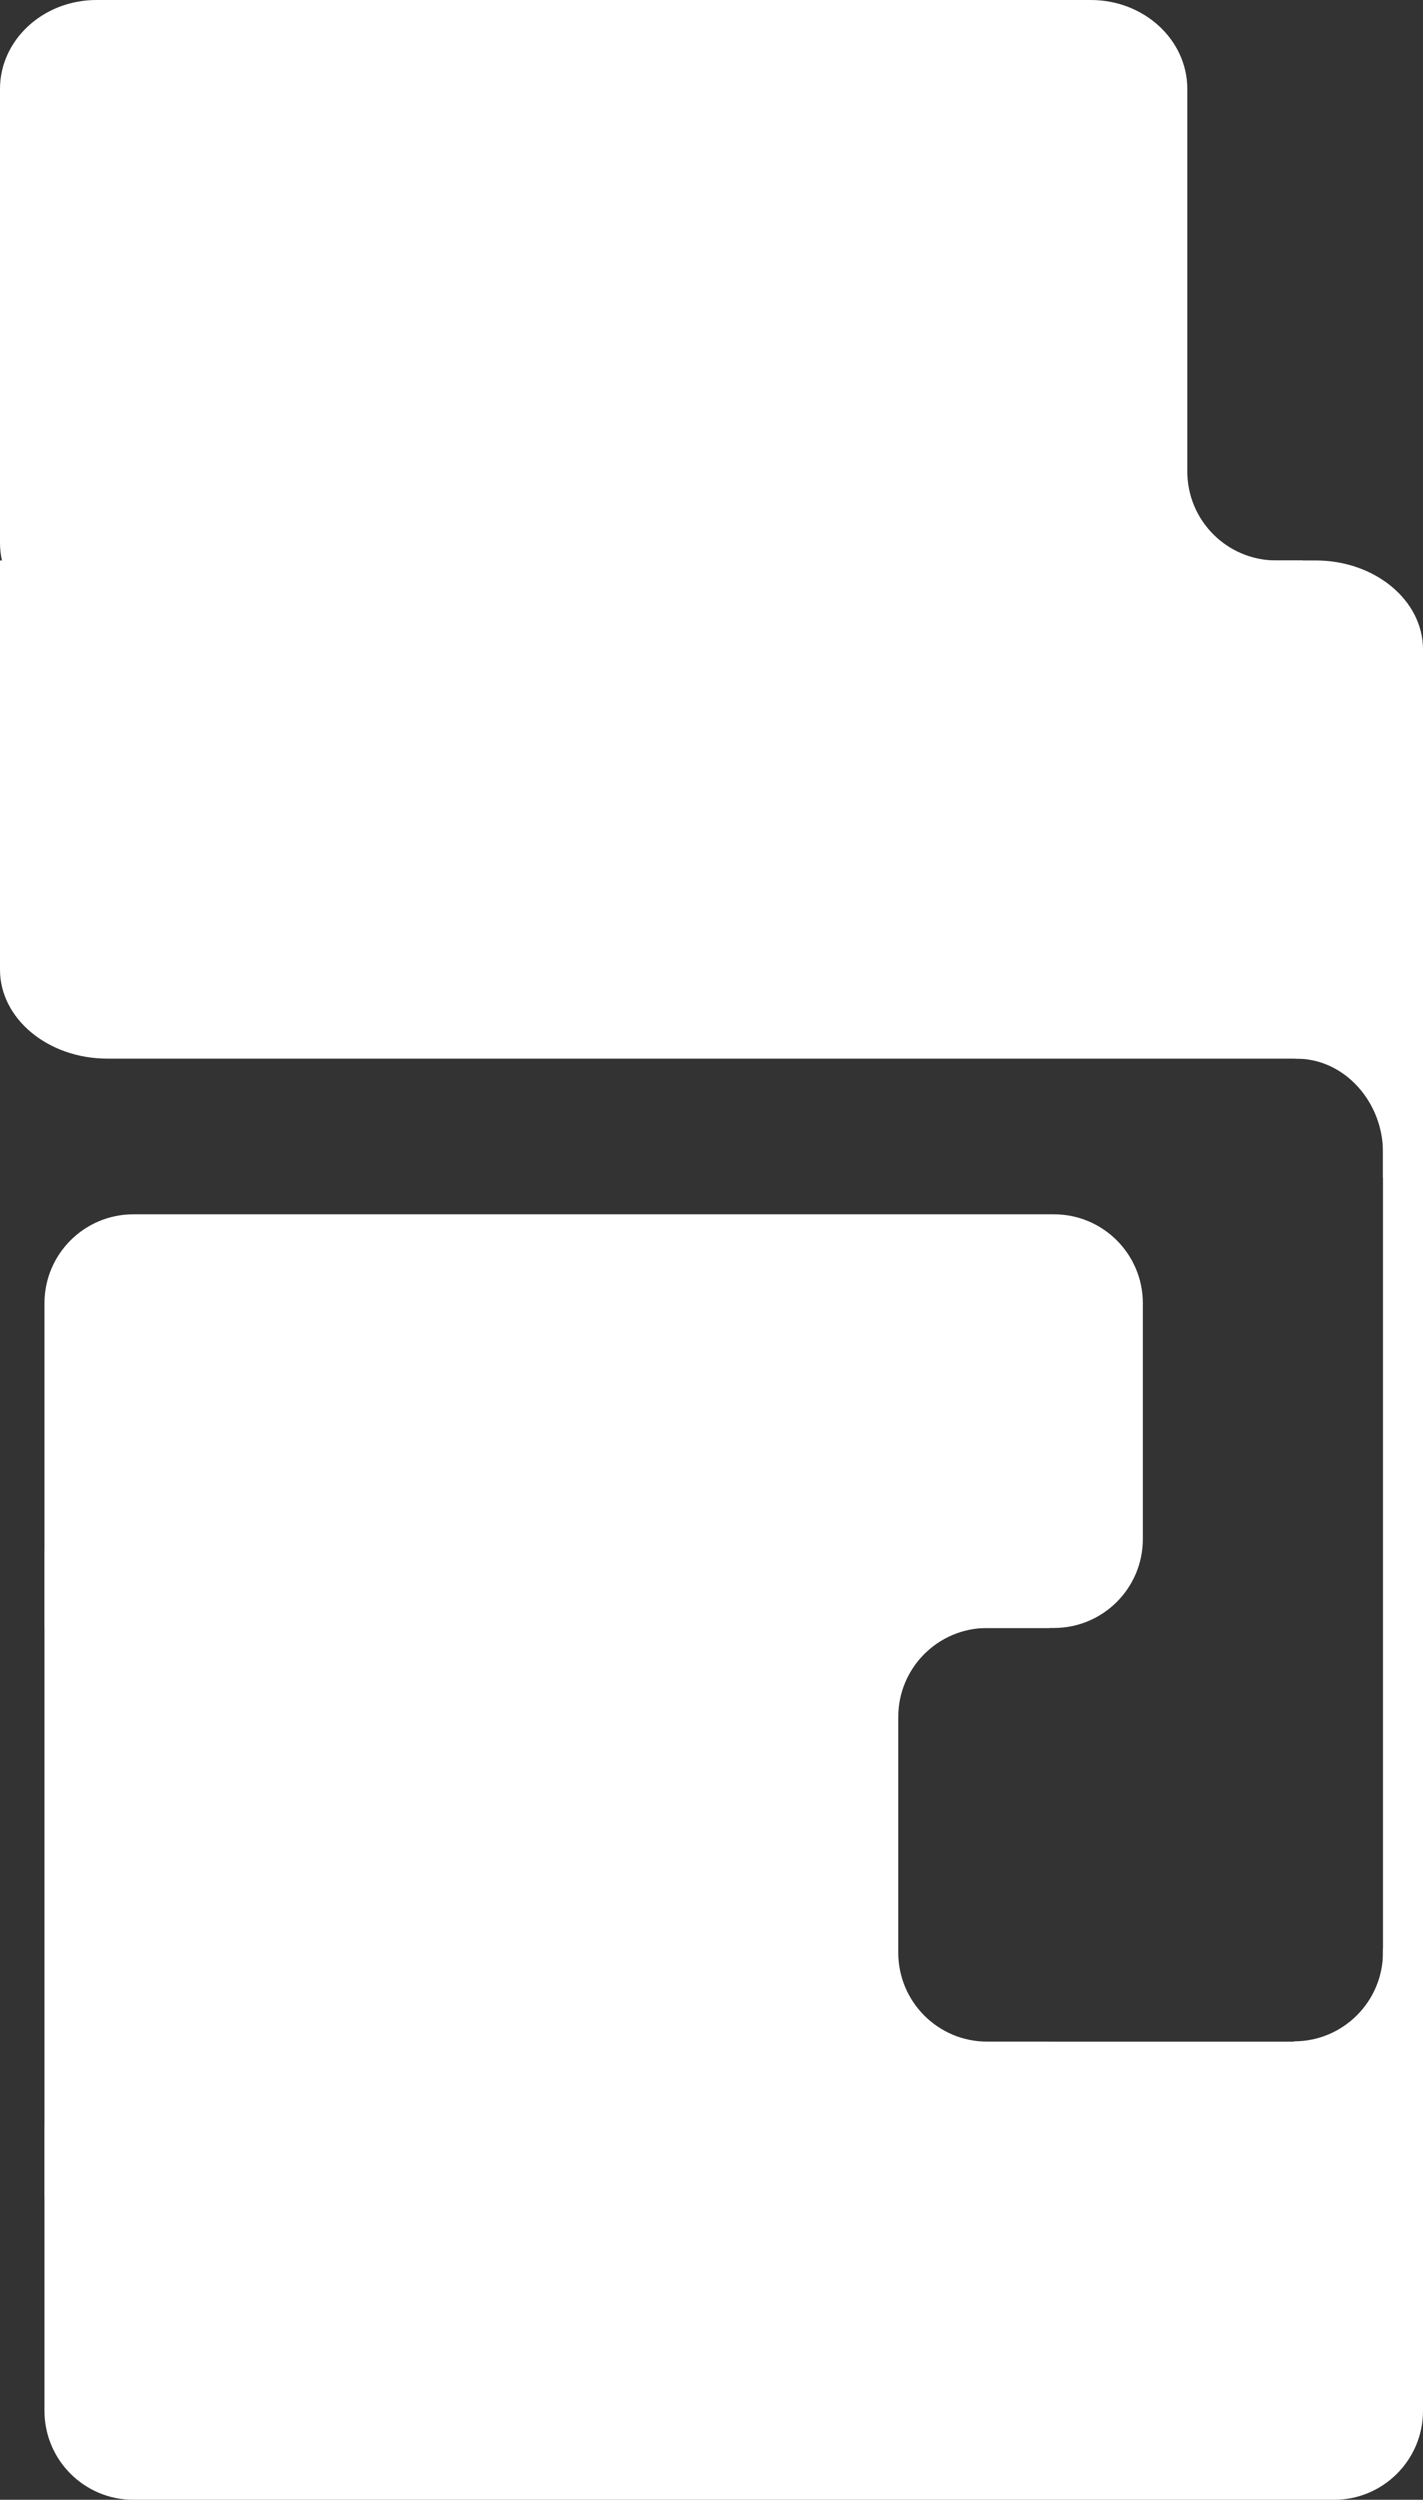
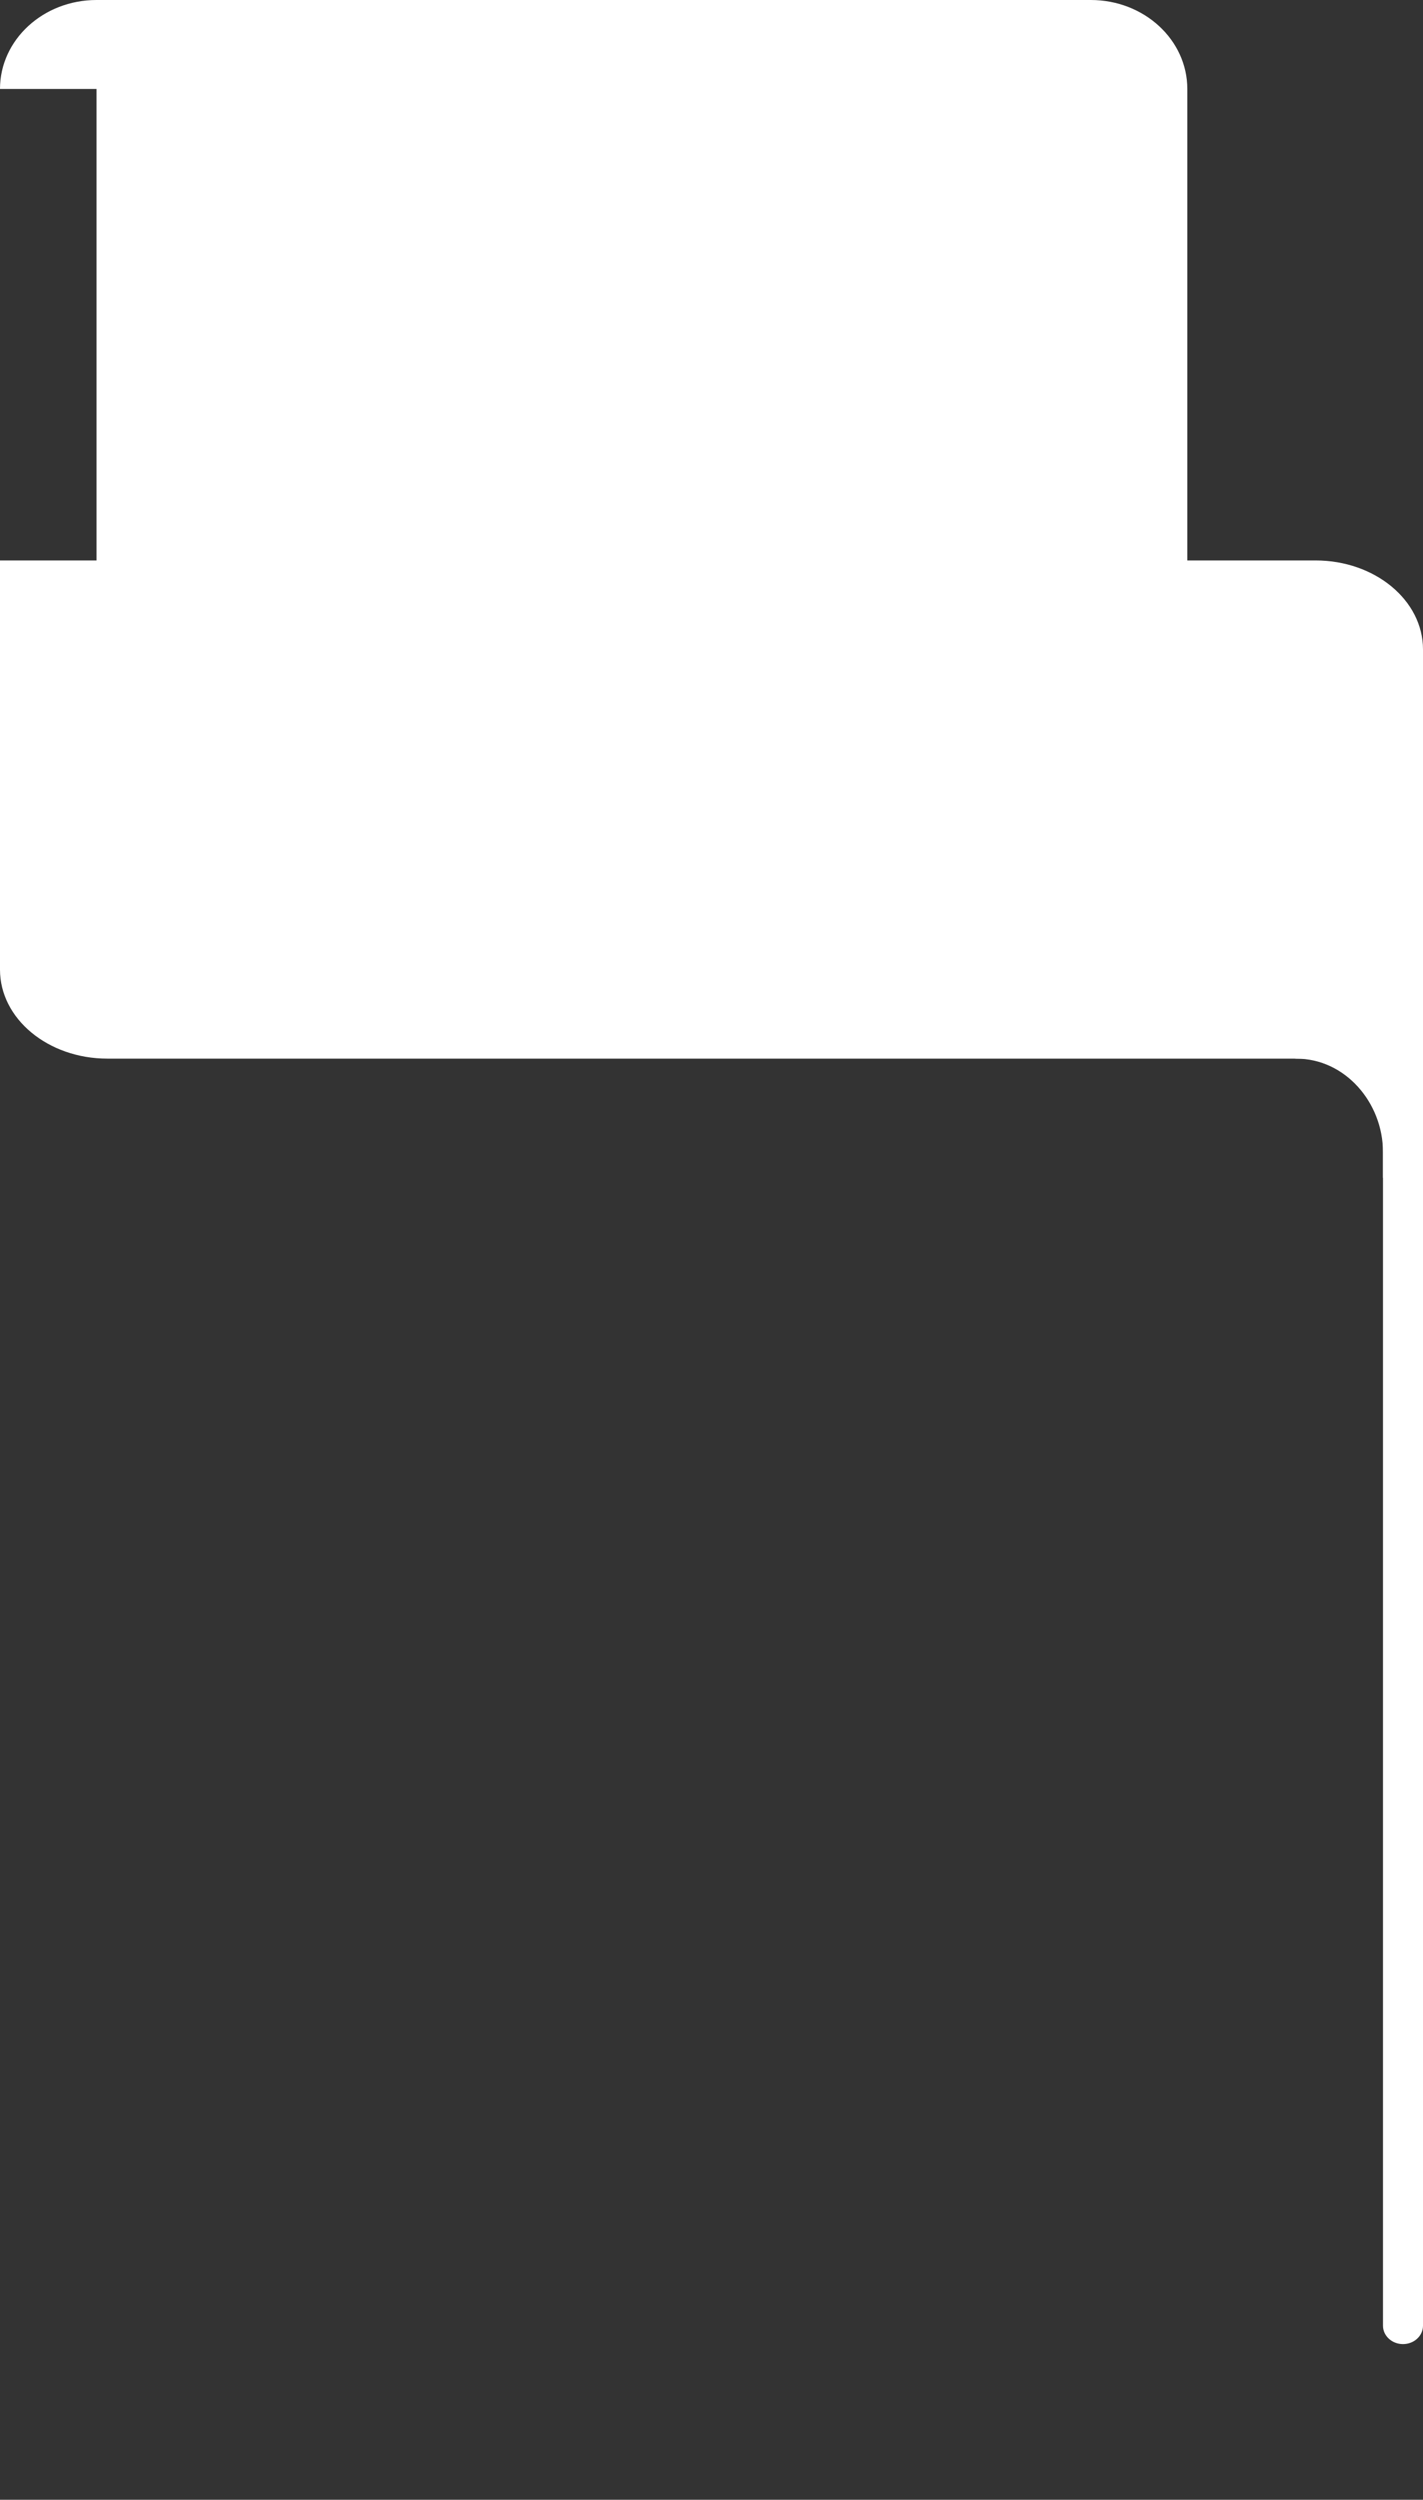
<svg xmlns="http://www.w3.org/2000/svg" width="320" height="562" viewBox="0 0 320 562" fill="none">
  <rect x="0" y="0" width="320" height="562" fill="#333333" stroke="none" />
  <g clip-path="url(#clip0_182_2)">
-     <path d="M0 20C0 8.954 9.719 0 21.707 0H245.293C257.281 0 267 8.954 267 20V142H21.707C9.719 142 0 133.046 0 122V20Z" fill="white" />
+     <path d="M0 20C0 8.954 9.719 0 21.707 0H245.293C257.281 0 267 8.954 267 20V142H21.707V20Z" fill="white" />
    <path d="M0 126H295.849C309.187 126 320 134.954 320 146V238H24.151C10.813 238 0 229.046 0 218V126Z" fill="white" />
-     <path d="M10 293C10 281.954 18.954 273 30 273H237C248.046 273 257 281.954 257 293V346C257 357.046 248.046 366 237 366H10V293Z" fill="white" />
    <path d="M117 162C128.046 162 137 153.046 137 142L137 69L56 69C44.954 69 36 77.954 36 89L36 142C36 142.008 36 142.016 36 142.025C46.573 142.545 54.987 151.276 55 161.975C55.331 161.992 55.665 162 56 162L117 162Z" fill="white" />
    <path d="M320 224C320 212.954 311.046 204 300 204H285L283 237L291.5 238C302.546 238 311 247.954 311 259V264.801C316.368 261.812 320 256.08 320 249.5L320 224Z" fill="white" />
-     <path d="M30 330C18.954 330 10 338.954 10 350V494H216C227.046 494 236 485.046 236 474V459H222C210.954 459 202 450.046 202 439V386C202 374.954 210.954 366 222 366H236V350C236 338.954 227.046 330 216 330H30Z" fill="white" />
    <path d="M311 226.147C311 223.856 313.015 222 315.5 222C317.985 222 320 223.856 320 226.147V522.853C320 525.144 317.985 527 315.5 527C313.015 527 311 525.144 311 522.853V226.147Z" fill="white" />
-     <path d="M267 106C255.954 106 247 114.954 247 126L247 149C247 160.046 255.954 169 267 169H273C284.046 169 293 160.046 293 149V126H287C275.954 126 267 117.046 267 106Z" fill="white" />
-     <path d="M291 458.932C302.046 458.932 311 449.978 311 438.932V438.08C316.281 440.246 320 445.439 320 451.5V480C309.313 480 300.583 488.383 300.028 498.932C294.732 496.773 291 491.572 291 485.5L291 458.932Z" fill="white" />
-     <path d="M10 479C10 467.954 18.954 459 30 459H300C311.046 459 320 467.954 320 479V542C320 553.046 311.046 562 300 562H30C18.954 562 10 553.046 10 542V479Z" fill="white" />
  </g>
  <defs>
    <clipPath id="clip0_182_2">
      <rect width="320" height="562" fill="white" />
    </clipPath>
  </defs>
</svg>